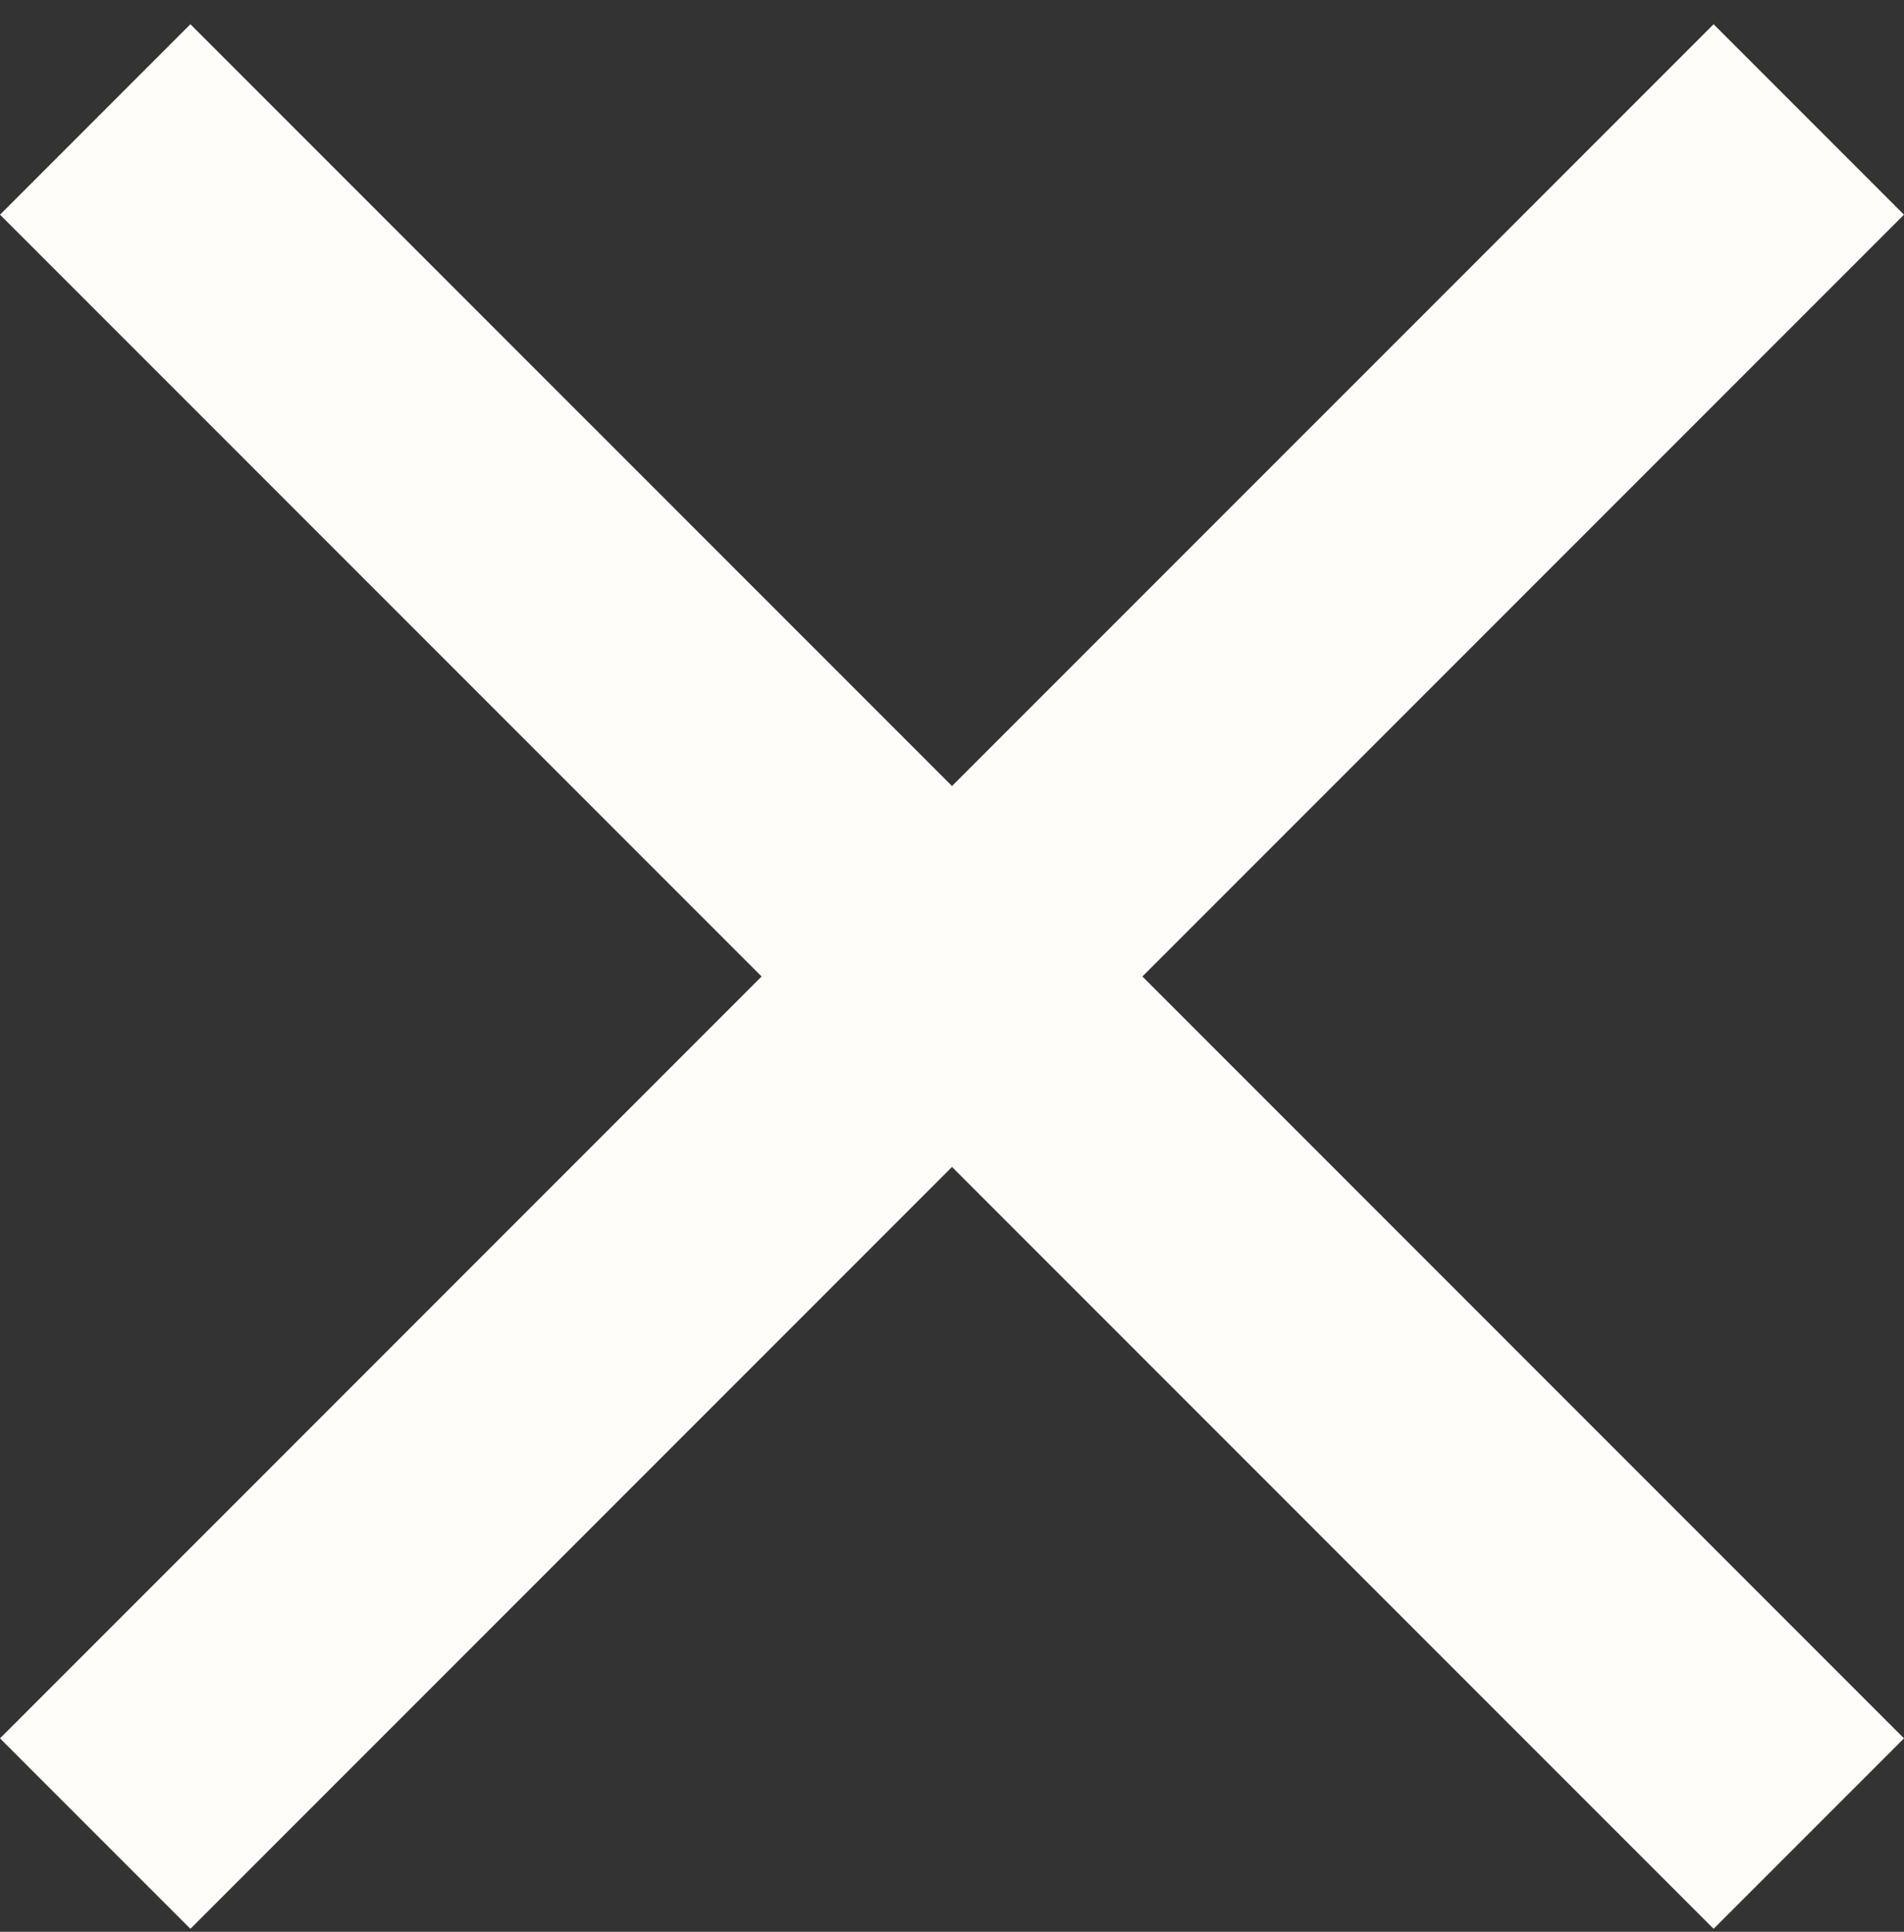
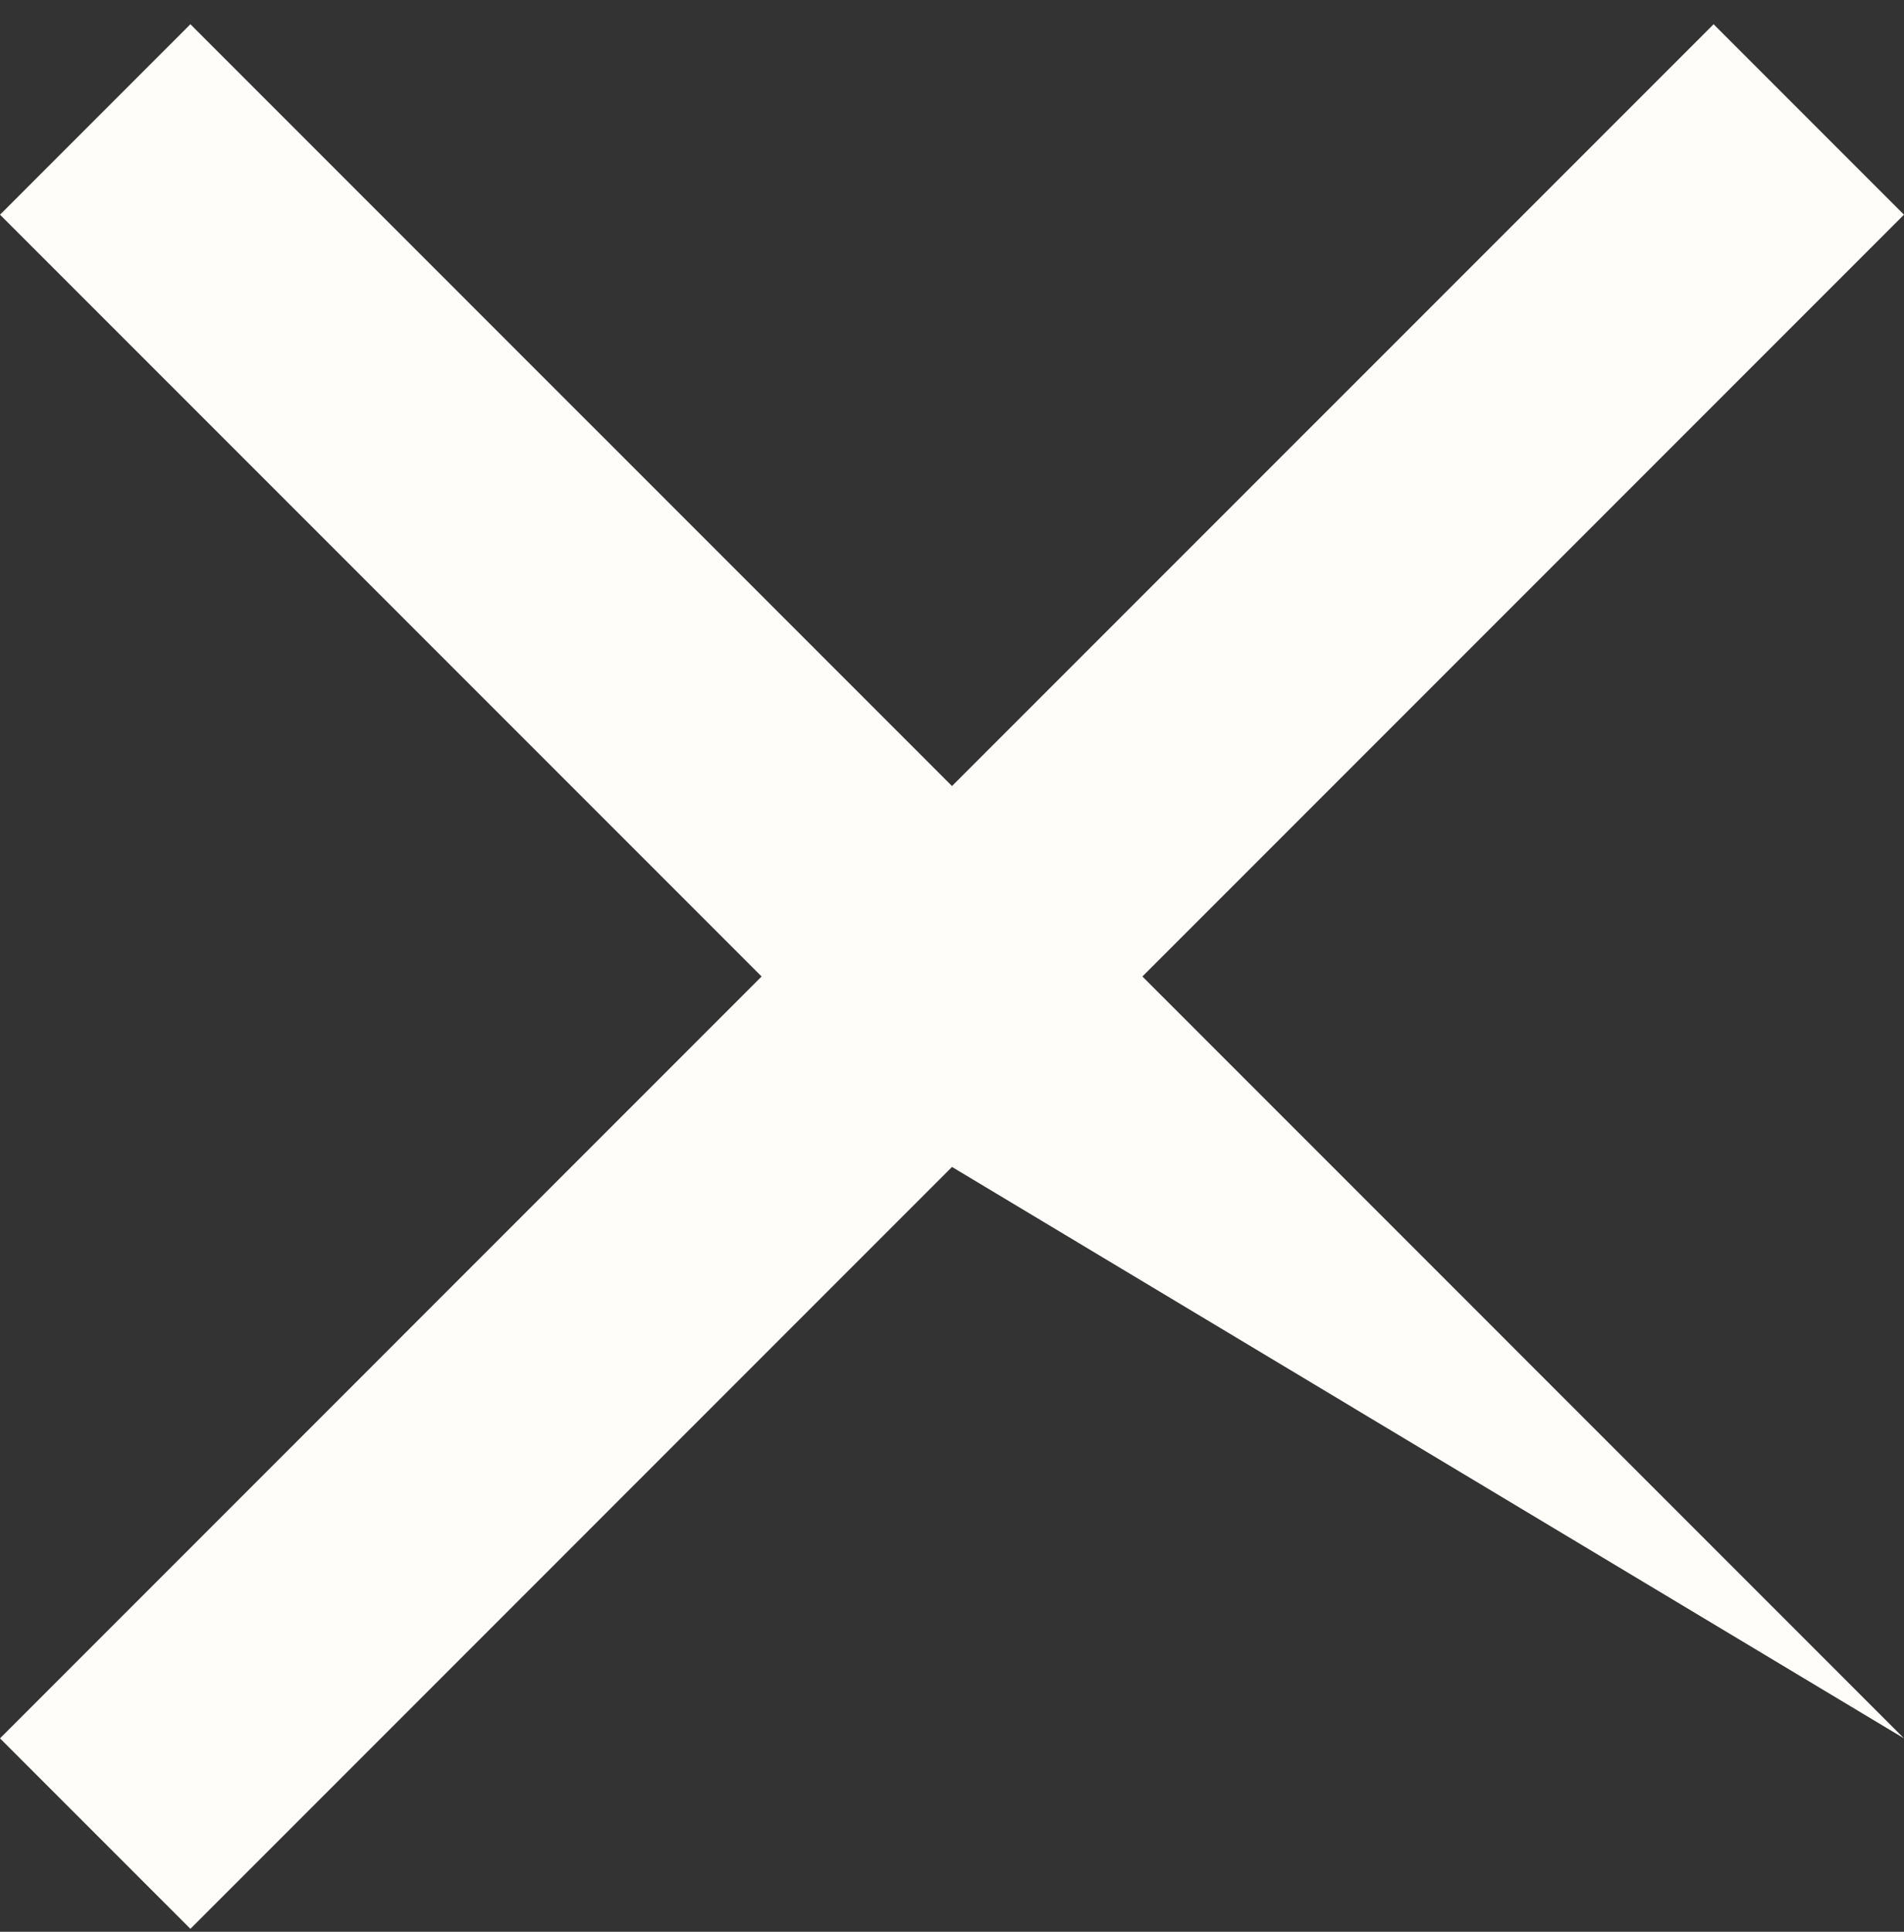
<svg xmlns="http://www.w3.org/2000/svg" width="70" height="71" viewBox="0 0 70 71" fill="none">
  <rect x="0" y="0" width="70" height="71" fill="#333333" stroke="none" />
-   <path fill-rule="evenodd" clip-rule="evenodd" d="M28 35.89L0 63.891L7 70.891L35 42.89L63 70.891L70 63.891L42 35.89L69.999 7.891L63 0.891L35 28.89L7 0.891L0.001 7.891L28 35.89Z" fill="#FEFDFA" />
+   <path fill-rule="evenodd" clip-rule="evenodd" d="M28 35.89L0 63.891L7 70.891L35 42.89L70 63.891L42 35.89L69.999 7.891L63 0.891L35 28.89L7 0.891L0.001 7.891L28 35.89Z" fill="#FEFDFA" />
</svg>